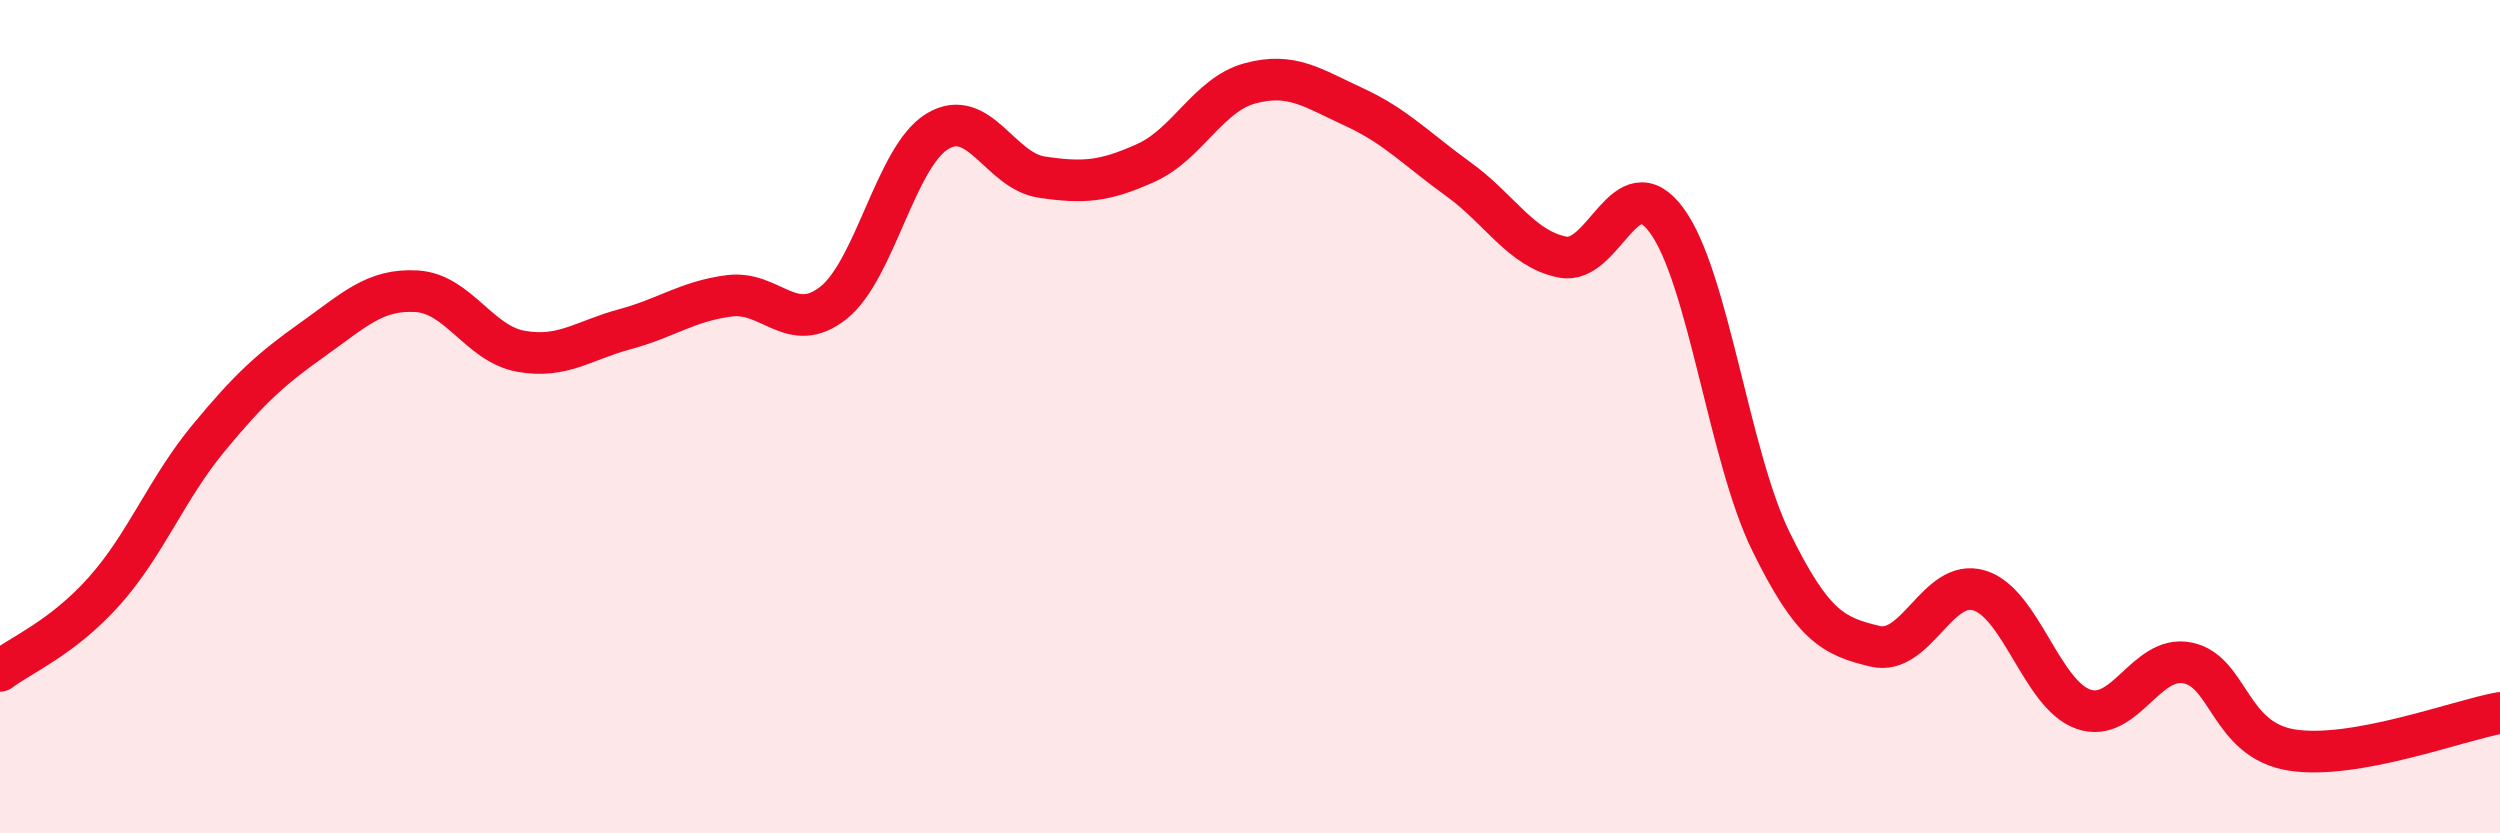
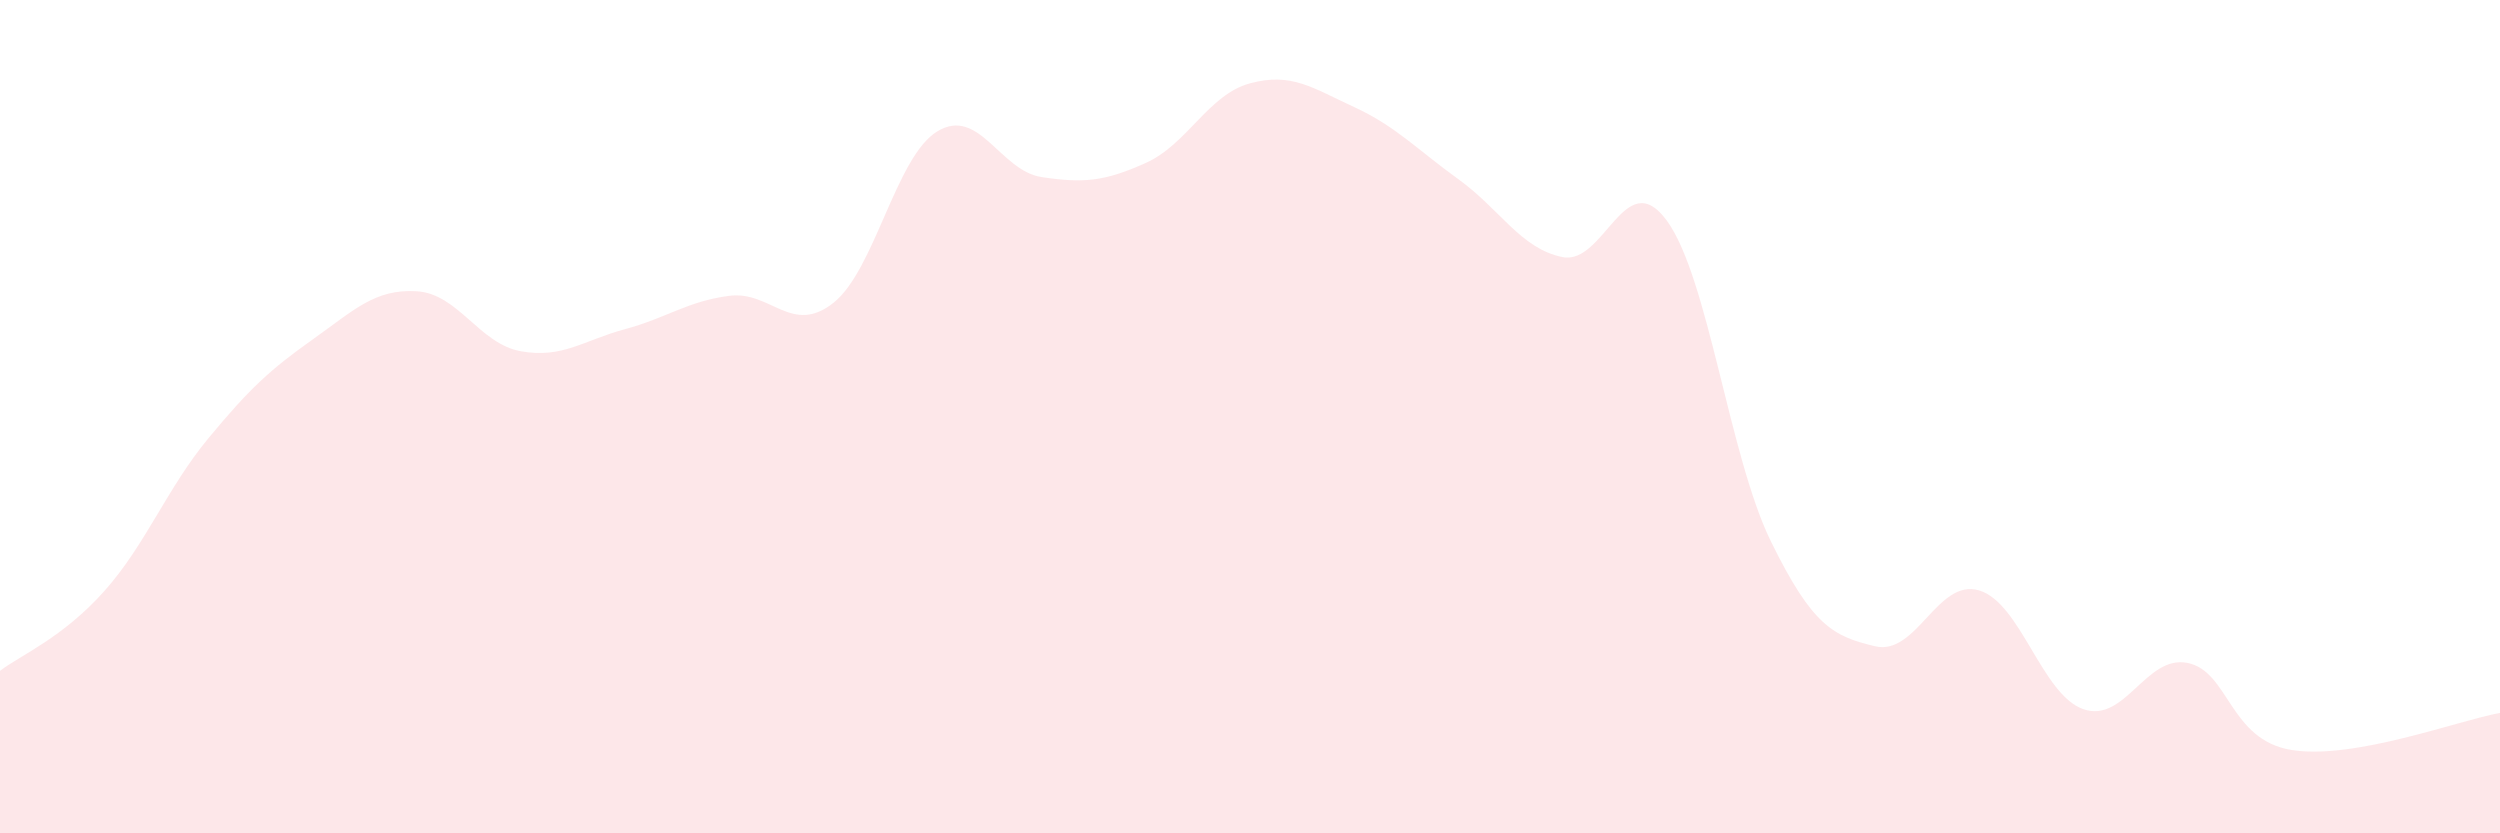
<svg xmlns="http://www.w3.org/2000/svg" width="60" height="20" viewBox="0 0 60 20">
  <path d="M 0,16.1 C 0.5,15.72 1.5,15.31 2.5,14.19 C 3.5,13.07 4,11.73 5,10.52 C 6,9.31 6.5,8.86 7.5,8.15 C 8.5,7.44 9,6.93 10,6.99 C 11,7.05 11.5,8.25 12.5,8.43 C 13.5,8.61 14,8.17 15,7.9 C 16,7.63 16.5,7.23 17.5,7.1 C 18.5,6.97 19,8.06 20,7.27 C 21,6.48 21.5,3.75 22.5,3.15 C 23.5,2.55 24,4.1 25,4.25 C 26,4.4 26.5,4.36 27.5,3.91 C 28.5,3.46 29,2.27 30,2 C 31,1.73 31.5,2.11 32.5,2.57 C 33.5,3.03 34,3.58 35,4.3 C 36,5.02 36.5,5.97 37.5,6.17 C 38.5,6.37 39,3.93 40,5.29 C 41,6.65 41.5,10.95 42.5,12.99 C 43.5,15.03 44,15.27 45,15.51 C 46,15.75 46.5,13.87 47.5,14.17 C 48.5,14.47 49,16.67 50,17.02 C 51,17.37 51.5,15.71 52.5,15.91 C 53.5,16.11 53.5,17.76 55,18 C 56.5,18.24 59,17.29 60,17.11L60 20L0 20Z" fill="#EB0A25" opacity="0.1" stroke-linecap="round" stroke-linejoin="round" />
-   <path d="M 0,16.1 C 0.5,15.72 1.5,15.31 2.5,14.19 C 3.5,13.07 4,11.73 5,10.52 C 6,9.31 6.5,8.86 7.5,8.15 C 8.5,7.44 9,6.93 10,6.99 C 11,7.05 11.5,8.25 12.5,8.43 C 13.5,8.61 14,8.17 15,7.9 C 16,7.63 16.5,7.23 17.5,7.1 C 18.5,6.97 19,8.06 20,7.27 C 21,6.48 21.5,3.75 22.5,3.15 C 23.5,2.55 24,4.1 25,4.25 C 26,4.4 26.5,4.36 27.5,3.91 C 28.5,3.46 29,2.27 30,2 C 31,1.73 31.5,2.11 32.5,2.57 C 33.5,3.03 34,3.58 35,4.3 C 36,5.02 36.5,5.97 37.5,6.17 C 38.5,6.37 39,3.93 40,5.29 C 41,6.65 41.5,10.95 42.5,12.99 C 43.5,15.03 44,15.27 45,15.51 C 46,15.75 46.5,13.87 47.5,14.17 C 48.5,14.47 49,16.67 50,17.02 C 51,17.37 51.5,15.71 52.5,15.91 C 53.5,16.11 53.5,17.76 55,18 C 56.5,18.24 59,17.29 60,17.11" stroke="#EB0A25" stroke-width="1" fill="none" stroke-linecap="round" stroke-linejoin="round" />
</svg>